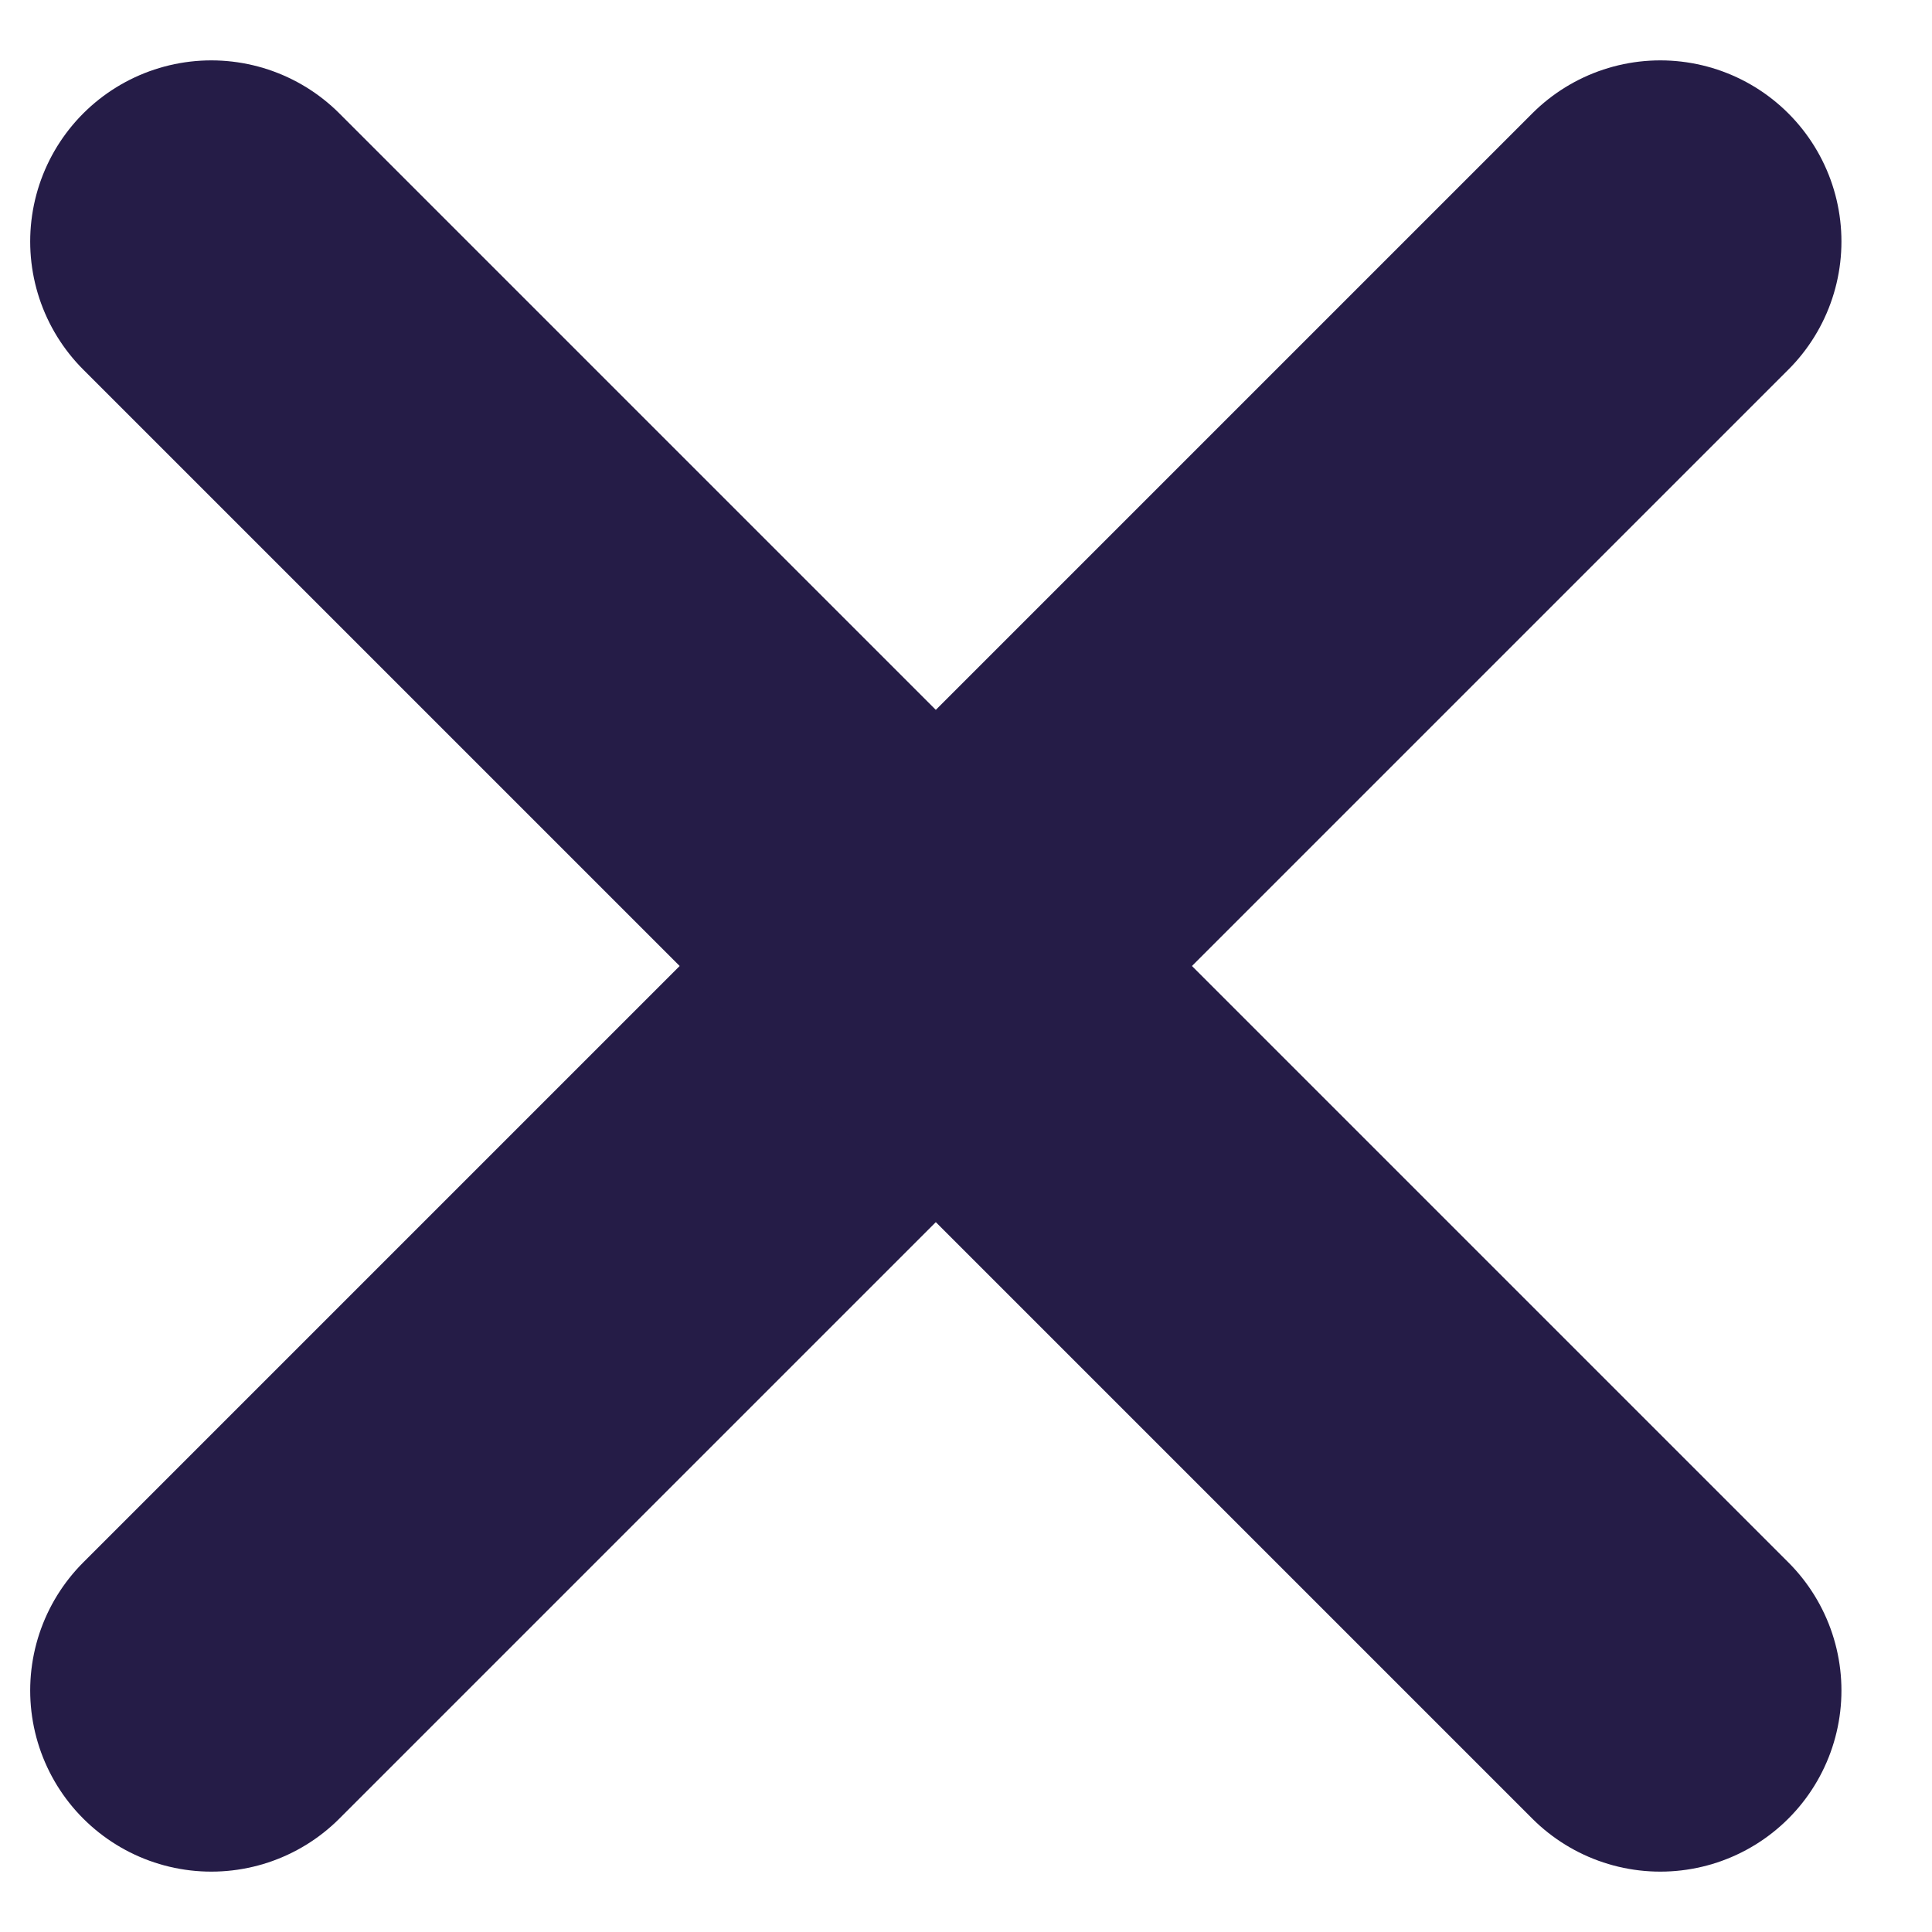
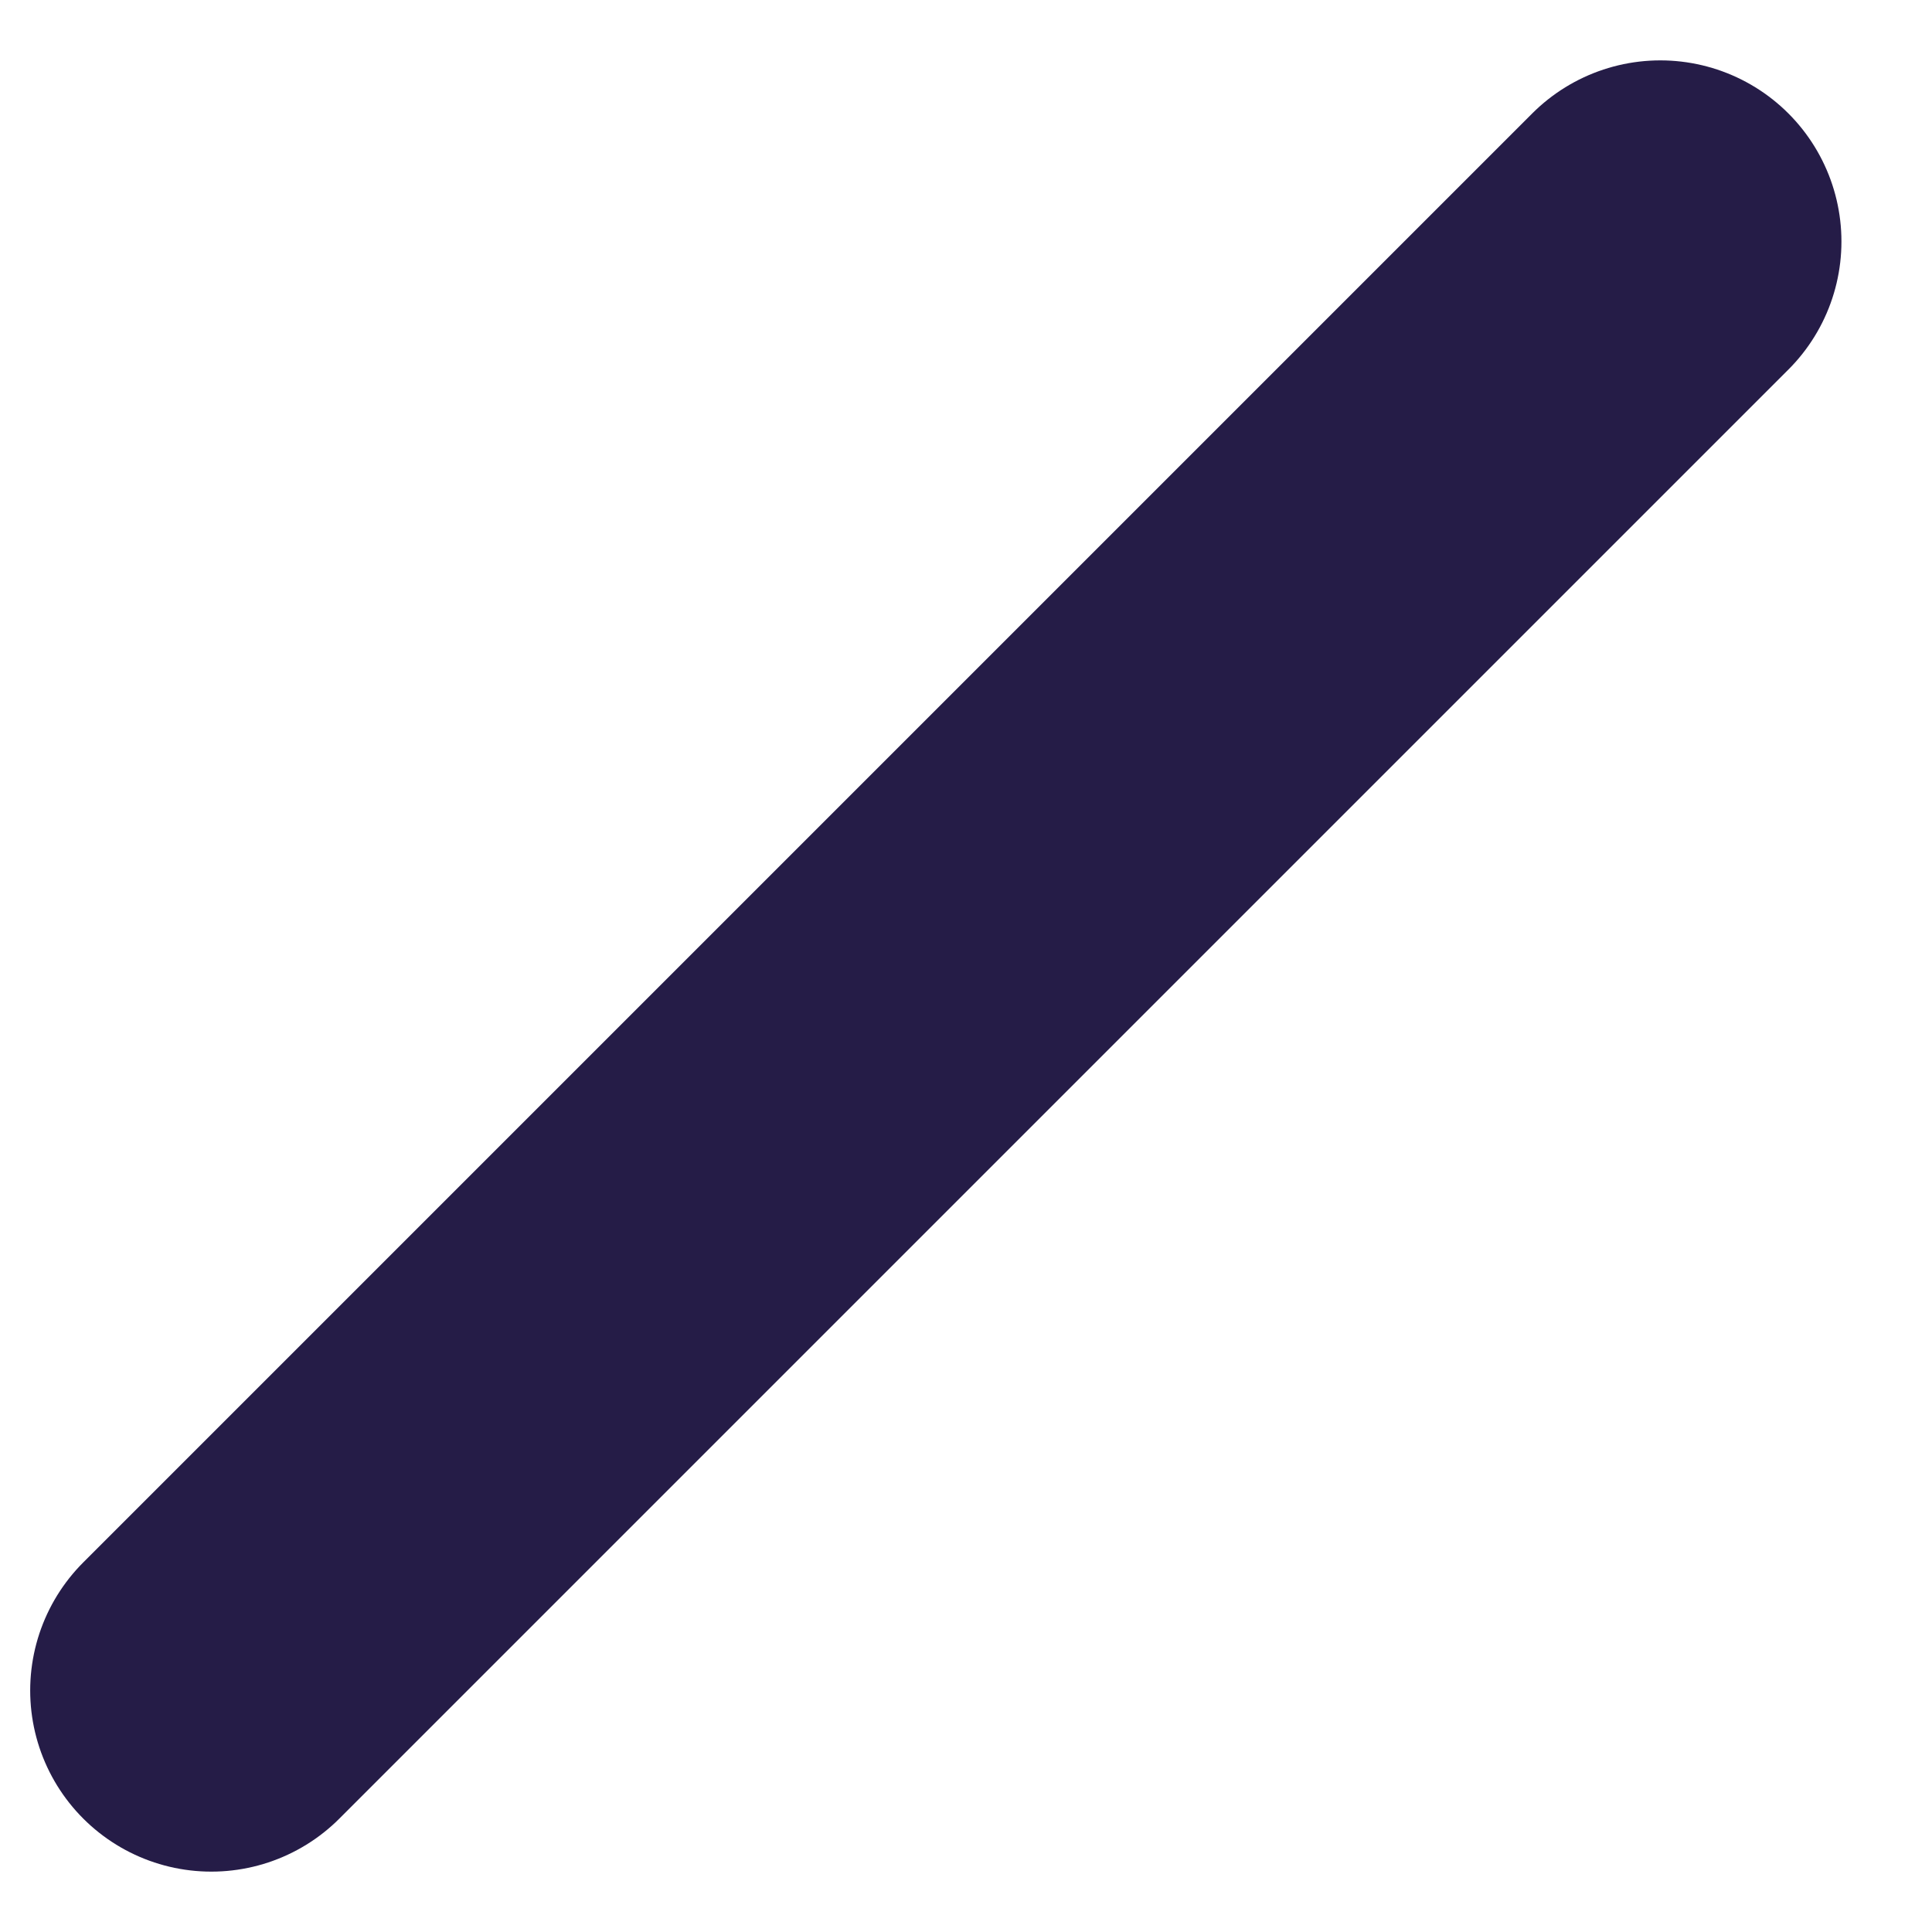
<svg xmlns="http://www.w3.org/2000/svg" width="16" height="16" viewBox="0 0 16 16" fill="none">
  <path d="M13.75 2L1.75 14" stroke="#251C47" stroke-width="3" stroke-linecap="round" stroke-linejoin="round" />
-   <path d="M1.75 2L13.75 14" stroke="#251C47" stroke-width="3" stroke-linecap="round" stroke-linejoin="round" />
</svg>